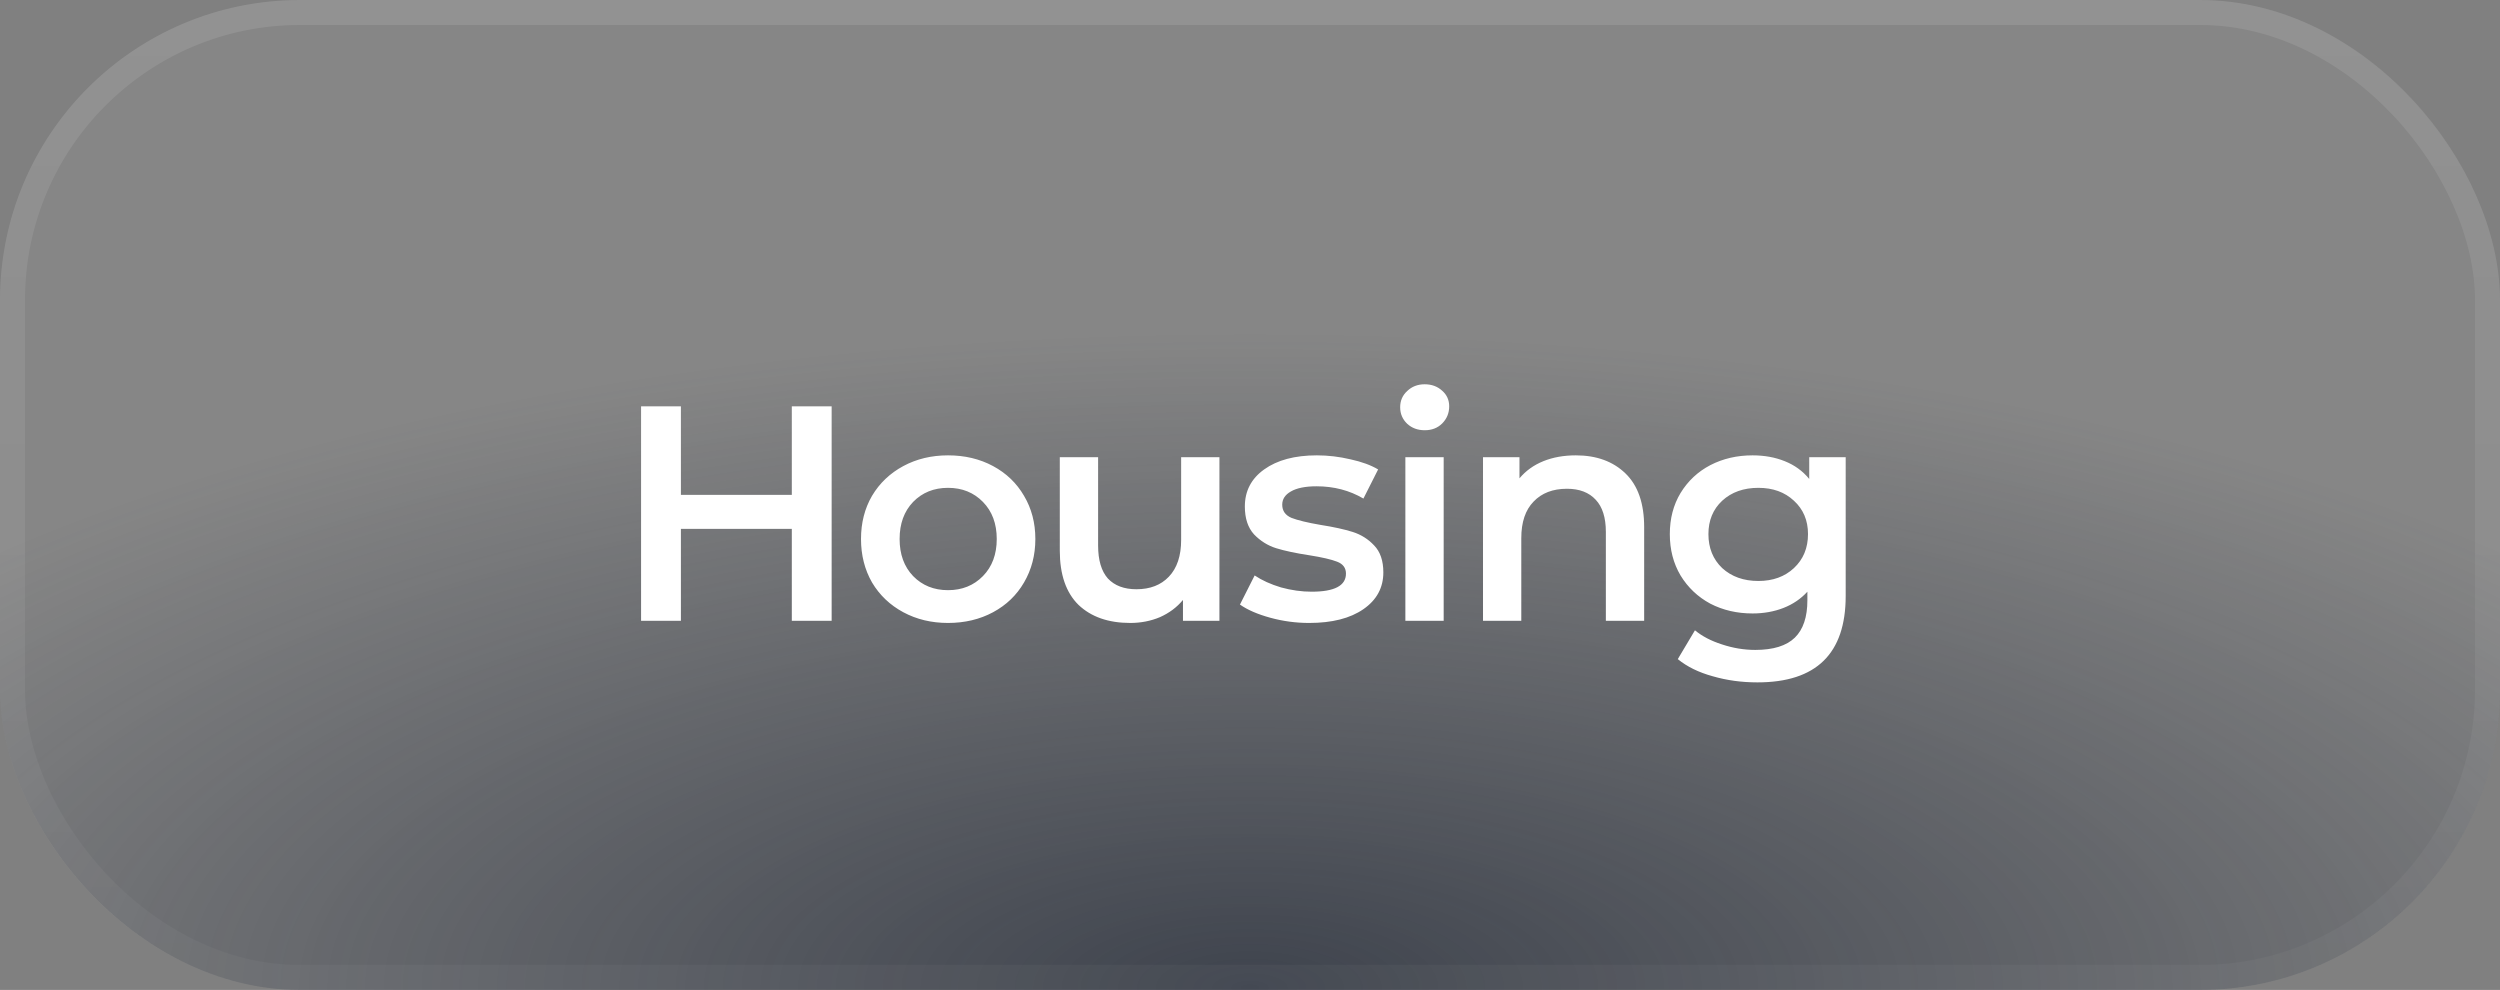
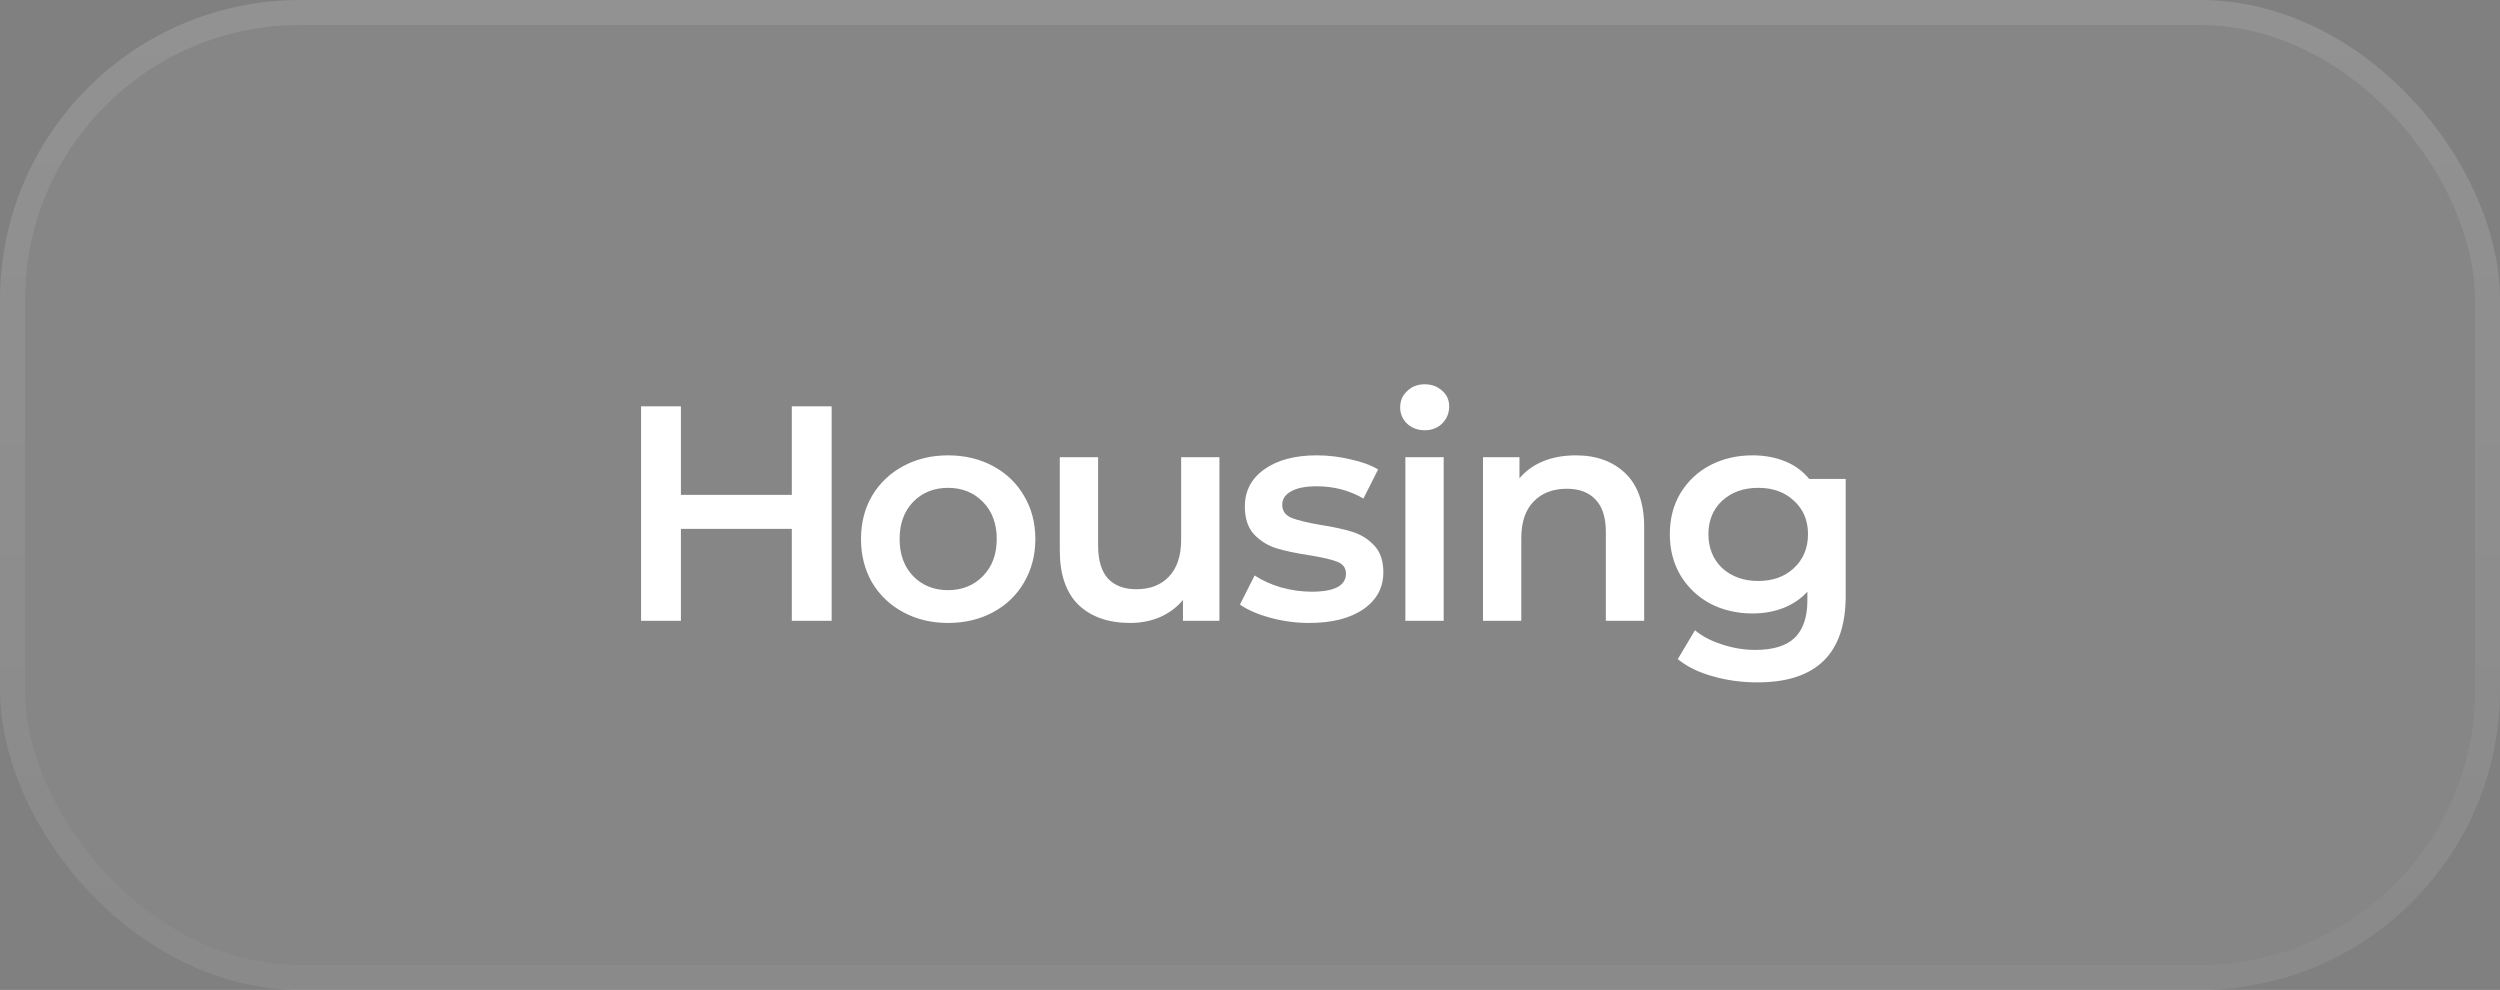
<svg xmlns="http://www.w3.org/2000/svg" width="149" height="59" viewBox="0 0 149 59" fill="none">
  <rect x="0" y="0" width="149" height="59" fill="#808080" stroke="none" />
  <rect width="149" height="59" rx="17.88" fill="white" fill-opacity="0.05" />
-   <rect width="149" height="59" rx="17.88" fill="url(#paint0_radial_38_310)" fill-opacity="0.7" />
  <rect x="0.745" y="0.745" width="147.51" height="57.51" rx="17.135" stroke="url(#paint1_linear_38_310)" stroke-opacity="0.1" stroke-width="1.49" />
-   <path d="M49.566 24.217V37H47.192V31.522H40.582V37H38.208V24.217H40.582V29.495H47.192V24.217H49.566ZM56.502 37.128C55.516 37.128 54.628 36.915 53.836 36.489C53.045 36.063 52.424 35.472 51.974 34.717C51.535 33.95 51.316 33.086 51.316 32.124C51.316 31.163 51.535 30.304 51.974 29.55C52.424 28.795 53.045 28.204 53.836 27.778C54.628 27.352 55.516 27.139 56.502 27.139C57.501 27.139 58.395 27.352 59.187 27.778C59.978 28.204 60.593 28.795 61.031 29.55C61.481 30.304 61.707 31.163 61.707 32.124C61.707 33.086 61.481 33.95 61.031 34.717C60.593 35.472 59.978 36.063 59.187 36.489C58.395 36.915 57.501 37.128 56.502 37.128ZM56.502 35.174C57.342 35.174 58.036 34.894 58.584 34.334C59.132 33.774 59.406 33.037 59.406 32.124C59.406 31.211 59.132 30.475 58.584 29.915C58.036 29.355 57.342 29.075 56.502 29.075C55.662 29.075 54.968 29.355 54.421 29.915C53.885 30.475 53.617 31.211 53.617 32.124C53.617 33.037 53.885 33.774 54.421 34.334C54.968 34.894 55.662 35.174 56.502 35.174ZM72.678 27.249V37H70.505V35.758C70.14 36.197 69.683 36.537 69.136 36.781C68.588 37.012 67.997 37.128 67.364 37.128C66.062 37.128 65.033 36.769 64.278 36.05C63.536 35.32 63.164 34.243 63.164 32.818V27.249H65.447V32.508C65.447 33.384 65.642 34.042 66.031 34.48C66.433 34.906 66.999 35.119 67.73 35.119C68.545 35.119 69.19 34.87 69.665 34.37C70.152 33.859 70.396 33.129 70.396 32.179V27.249H72.678ZM78.028 37.128C77.236 37.128 76.463 37.024 75.709 36.817C74.954 36.61 74.351 36.349 73.901 36.032L74.777 34.297C75.216 34.59 75.739 34.827 76.348 35.01C76.969 35.18 77.577 35.265 78.174 35.265C79.537 35.265 80.219 34.906 80.219 34.188C80.219 33.847 80.043 33.61 79.689 33.476C79.349 33.342 78.795 33.214 78.028 33.092C77.224 32.97 76.567 32.83 76.056 32.672C75.556 32.514 75.118 32.24 74.741 31.85C74.376 31.449 74.193 30.895 74.193 30.189C74.193 29.264 74.576 28.527 75.343 27.979C76.123 27.419 77.169 27.139 78.484 27.139C79.154 27.139 79.823 27.218 80.493 27.377C81.162 27.523 81.71 27.724 82.136 27.979L81.26 29.714C80.432 29.227 79.501 28.983 78.466 28.983C77.796 28.983 77.285 29.087 76.932 29.294C76.591 29.489 76.421 29.75 76.421 30.079C76.421 30.444 76.603 30.706 76.969 30.864C77.346 31.01 77.924 31.15 78.703 31.284C79.483 31.406 80.122 31.546 80.621 31.704C81.12 31.863 81.546 32.13 81.899 32.508C82.264 32.885 82.447 33.421 82.447 34.115C82.447 35.028 82.051 35.758 81.26 36.306C80.469 36.854 79.391 37.128 78.028 37.128ZM83.76 27.249H86.043V37H83.76V27.249ZM84.911 25.642C84.497 25.642 84.15 25.514 83.87 25.258C83.59 24.99 83.45 24.662 83.45 24.272C83.45 23.883 83.59 23.56 83.87 23.304C84.15 23.037 84.497 22.903 84.911 22.903C85.325 22.903 85.672 23.03 85.952 23.286C86.232 23.53 86.372 23.84 86.372 24.217C86.372 24.619 86.232 24.96 85.952 25.24C85.684 25.508 85.337 25.642 84.911 25.642ZM93.92 27.139C95.149 27.139 96.135 27.498 96.878 28.216C97.621 28.935 97.992 30 97.992 31.412V37H95.709V31.704C95.709 30.852 95.508 30.213 95.107 29.787C94.705 29.349 94.133 29.13 93.39 29.13C92.55 29.13 91.887 29.385 91.4 29.896C90.913 30.396 90.669 31.12 90.669 32.07V37H88.387V27.249H90.56V28.509C90.937 28.058 91.412 27.717 91.984 27.486C92.556 27.255 93.202 27.139 93.92 27.139ZM110.003 27.249V35.521C110.003 38.954 108.25 40.67 104.744 40.67C103.806 40.67 102.918 40.549 102.078 40.305C101.238 40.074 100.544 39.733 99.996 39.283L101.019 37.566C101.445 37.919 101.98 38.199 102.626 38.406C103.283 38.625 103.946 38.735 104.616 38.735C105.687 38.735 106.472 38.491 106.972 38.004C107.471 37.517 107.72 36.775 107.72 35.776V35.265C107.331 35.691 106.856 36.014 106.296 36.233C105.736 36.452 105.121 36.562 104.452 36.562C103.526 36.562 102.686 36.367 101.932 35.977C101.189 35.576 100.599 35.016 100.16 34.297C99.734 33.579 99.521 32.757 99.521 31.832C99.521 30.907 99.734 30.091 100.16 29.385C100.599 28.667 101.189 28.113 101.932 27.724C102.686 27.334 103.526 27.139 104.452 27.139C105.158 27.139 105.797 27.255 106.369 27.486C106.953 27.717 107.44 28.07 107.83 28.545V27.249H110.003ZM104.799 34.626C105.663 34.626 106.369 34.37 106.917 33.859C107.477 33.336 107.757 32.66 107.757 31.832C107.757 31.017 107.477 30.353 106.917 29.842C106.369 29.33 105.663 29.075 104.799 29.075C103.922 29.075 103.204 29.33 102.644 29.842C102.096 30.353 101.822 31.017 101.822 31.832C101.822 32.66 102.096 33.336 102.644 33.859C103.204 34.37 103.922 34.626 104.799 34.626Z" fill="white" />
+   <path d="M49.566 24.217V37H47.192V31.522H40.582V37H38.208V24.217H40.582V29.495H47.192V24.217H49.566ZM56.502 37.128C55.516 37.128 54.628 36.915 53.836 36.489C53.045 36.063 52.424 35.472 51.974 34.717C51.535 33.95 51.316 33.086 51.316 32.124C51.316 31.163 51.535 30.304 51.974 29.55C52.424 28.795 53.045 28.204 53.836 27.778C54.628 27.352 55.516 27.139 56.502 27.139C57.501 27.139 58.395 27.352 59.187 27.778C59.978 28.204 60.593 28.795 61.031 29.55C61.481 30.304 61.707 31.163 61.707 32.124C61.707 33.086 61.481 33.95 61.031 34.717C60.593 35.472 59.978 36.063 59.187 36.489C58.395 36.915 57.501 37.128 56.502 37.128ZM56.502 35.174C57.342 35.174 58.036 34.894 58.584 34.334C59.132 33.774 59.406 33.037 59.406 32.124C59.406 31.211 59.132 30.475 58.584 29.915C58.036 29.355 57.342 29.075 56.502 29.075C55.662 29.075 54.968 29.355 54.421 29.915C53.885 30.475 53.617 31.211 53.617 32.124C53.617 33.037 53.885 33.774 54.421 34.334C54.968 34.894 55.662 35.174 56.502 35.174ZM72.678 27.249V37H70.505V35.758C70.14 36.197 69.683 36.537 69.136 36.781C68.588 37.012 67.997 37.128 67.364 37.128C66.062 37.128 65.033 36.769 64.278 36.05C63.536 35.32 63.164 34.243 63.164 32.818V27.249H65.447V32.508C65.447 33.384 65.642 34.042 66.031 34.48C66.433 34.906 66.999 35.119 67.73 35.119C68.545 35.119 69.19 34.87 69.665 34.37C70.152 33.859 70.396 33.129 70.396 32.179V27.249H72.678ZM78.028 37.128C77.236 37.128 76.463 37.024 75.709 36.817C74.954 36.61 74.351 36.349 73.901 36.032L74.777 34.297C75.216 34.59 75.739 34.827 76.348 35.01C76.969 35.18 77.577 35.265 78.174 35.265C79.537 35.265 80.219 34.906 80.219 34.188C80.219 33.847 80.043 33.61 79.689 33.476C79.349 33.342 78.795 33.214 78.028 33.092C77.224 32.97 76.567 32.83 76.056 32.672C75.556 32.514 75.118 32.24 74.741 31.85C74.376 31.449 74.193 30.895 74.193 30.189C74.193 29.264 74.576 28.527 75.343 27.979C76.123 27.419 77.169 27.139 78.484 27.139C79.154 27.139 79.823 27.218 80.493 27.377C81.162 27.523 81.71 27.724 82.136 27.979L81.26 29.714C80.432 29.227 79.501 28.983 78.466 28.983C77.796 28.983 77.285 29.087 76.932 29.294C76.591 29.489 76.421 29.75 76.421 30.079C76.421 30.444 76.603 30.706 76.969 30.864C77.346 31.01 77.924 31.15 78.703 31.284C79.483 31.406 80.122 31.546 80.621 31.704C81.12 31.863 81.546 32.13 81.899 32.508C82.264 32.885 82.447 33.421 82.447 34.115C82.447 35.028 82.051 35.758 81.26 36.306C80.469 36.854 79.391 37.128 78.028 37.128ZM83.76 27.249H86.043V37H83.76V27.249ZM84.911 25.642C84.497 25.642 84.15 25.514 83.87 25.258C83.59 24.99 83.45 24.662 83.45 24.272C83.45 23.883 83.59 23.56 83.87 23.304C84.15 23.037 84.497 22.903 84.911 22.903C85.325 22.903 85.672 23.03 85.952 23.286C86.232 23.53 86.372 23.84 86.372 24.217C86.372 24.619 86.232 24.96 85.952 25.24C85.684 25.508 85.337 25.642 84.911 25.642ZM93.92 27.139C95.149 27.139 96.135 27.498 96.878 28.216C97.621 28.935 97.992 30 97.992 31.412V37H95.709V31.704C95.709 30.852 95.508 30.213 95.107 29.787C94.705 29.349 94.133 29.13 93.39 29.13C92.55 29.13 91.887 29.385 91.4 29.896C90.913 30.396 90.669 31.12 90.669 32.07V37H88.387V27.249H90.56V28.509C90.937 28.058 91.412 27.717 91.984 27.486C92.556 27.255 93.202 27.139 93.92 27.139ZM110.003 27.249V35.521C110.003 38.954 108.25 40.67 104.744 40.67C103.806 40.67 102.918 40.549 102.078 40.305C101.238 40.074 100.544 39.733 99.996 39.283L101.019 37.566C101.445 37.919 101.98 38.199 102.626 38.406C103.283 38.625 103.946 38.735 104.616 38.735C105.687 38.735 106.472 38.491 106.972 38.004C107.471 37.517 107.72 36.775 107.72 35.776V35.265C107.331 35.691 106.856 36.014 106.296 36.233C105.736 36.452 105.121 36.562 104.452 36.562C103.526 36.562 102.686 36.367 101.932 35.977C101.189 35.576 100.599 35.016 100.16 34.297C99.734 33.579 99.521 32.757 99.521 31.832C99.521 30.907 99.734 30.091 100.16 29.385C100.599 28.667 101.189 28.113 101.932 27.724C102.686 27.334 103.526 27.139 104.452 27.139C105.158 27.139 105.797 27.255 106.369 27.486C106.953 27.717 107.44 28.07 107.83 28.545H110.003ZM104.799 34.626C105.663 34.626 106.369 34.37 106.917 33.859C107.477 33.336 107.757 32.66 107.757 31.832C107.757 31.017 107.477 30.353 106.917 29.842C106.369 29.33 105.663 29.075 104.799 29.075C103.922 29.075 103.204 29.33 102.644 29.842C102.096 30.353 101.822 31.017 101.822 31.832C101.822 32.66 102.096 33.336 102.644 33.859C103.204 34.37 103.922 34.626 104.799 34.626Z" fill="white" />
  <defs>
    <radialGradient id="paint0_radial_38_310" cx="0" cy="0" r="1" gradientUnits="userSpaceOnUse" gradientTransform="translate(74.5 59) scale(99.031 39.213)">
      <stop stop-color="#202735" />
      <stop offset="1" stop-color="#202735" stop-opacity="0" />
    </radialGradient>
    <linearGradient id="paint1_linear_38_310" x1="74.5" y1="0" x2="74.5" y2="59" gradientUnits="userSpaceOnUse">
      <stop stop-color="white" />
      <stop offset="1" stop-color="white" stop-opacity="0.3" />
    </linearGradient>
  </defs>
</svg>